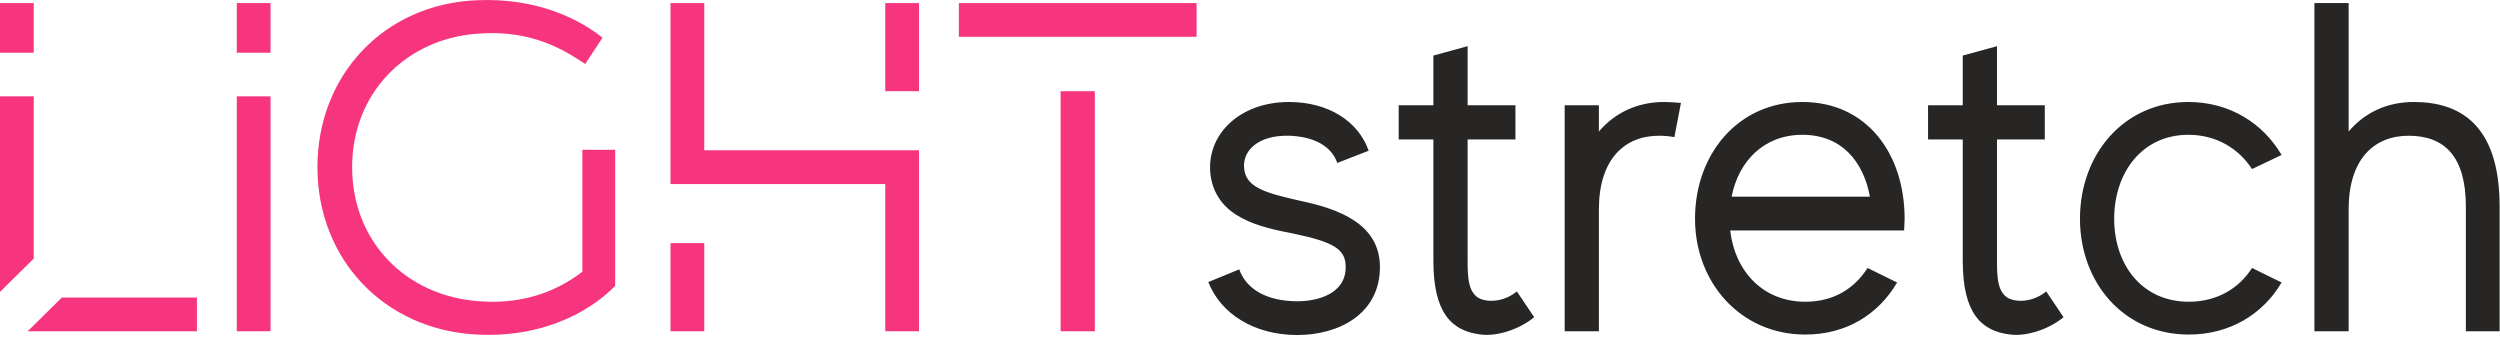
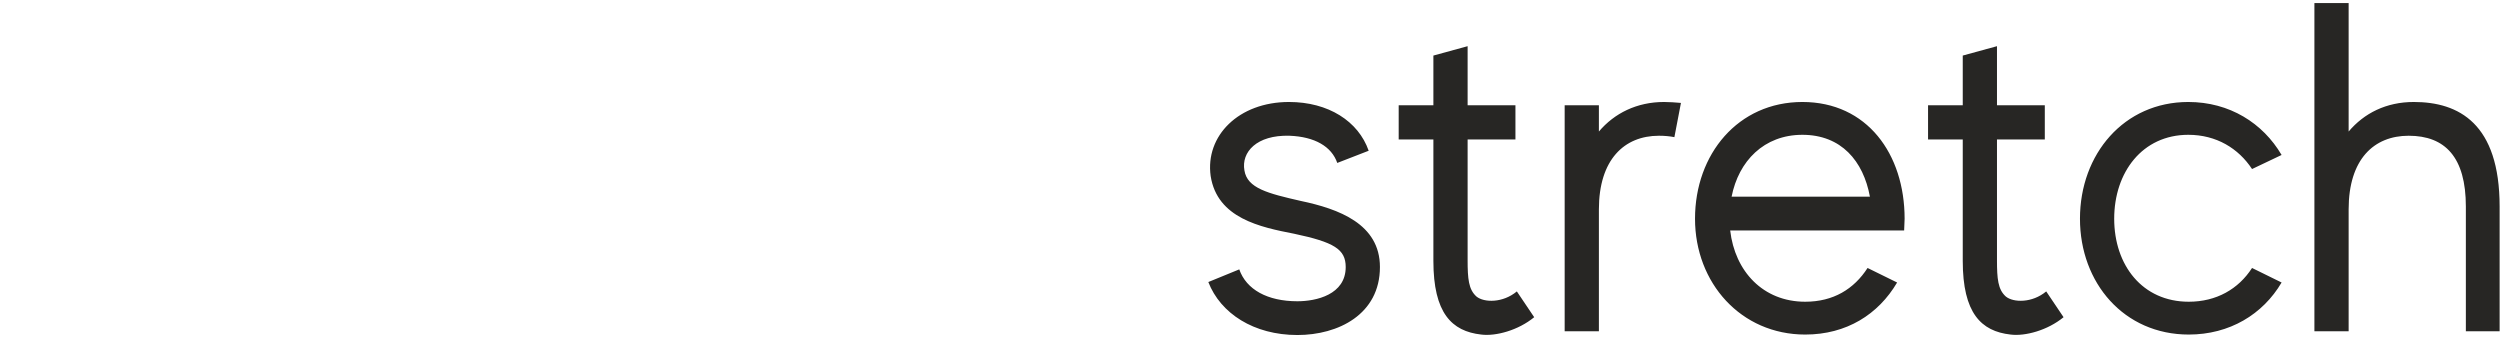
<svg xmlns="http://www.w3.org/2000/svg" width="928" height="125" viewBox="0 0 928 125" fill="none">
-   <path fill-rule="evenodd" clip-rule="evenodd" d="M355.932 13.662V1.13H444.177V13.662H355.932ZM328.607 68.315H248.891V1.13H261.423V55.783H341.139V122.967H328.607V68.315ZM328.607 1.13H341.139V33.852H328.607V1.13ZM177.009 124.186C142.721 122.445 117.831 96.337 117.831 62.049C117.831 27.76 142.721 1.478 177.009 0.086C200.159 -0.958 215.823 7.744 223.656 14.01L217.216 23.757C209.905 18.883 197.896 11.051 177.88 12.444C150.553 14.184 130.711 34.723 130.711 62.049C130.711 89.549 150.553 109.913 177.88 111.828C196.329 113.22 208.687 106.607 216.171 100.863V55.609H228.355V106.084C221.219 113.569 203.988 125.578 177.009 124.186ZM87.895 35.767H100.427V122.967H87.895V35.767ZM87.895 1.13H100.427V19.58H87.895V1.13ZM22.975 110.436H73.102V122.967H10.269L22.975 110.436ZM0 35.767H12.532V95.989L0 108.347V35.767ZM0 1.13H12.532V19.58H0V1.13ZM261.423 122.967H248.891V90.245H261.423V122.967ZM406.407 122.967H393.701V33.852H406.407V122.967Z" fill="#F7357F" />
  <path fill-rule="evenodd" clip-rule="evenodd" d="M915.327 122.968C915.327 122.968 915.327 89.201 915.327 76.67C915.327 58.394 907.668 50.387 894.092 50.387C881.212 50.387 871.814 59.09 871.814 77.714V122.968H859.108V1.13H871.814V48.821C877.557 42.033 885.738 37.856 896.007 37.856C912.716 37.856 927.859 45.862 927.859 76.67C927.859 104.518 927.859 122.968 927.859 122.968H915.327ZM812.464 112.002C822.733 112.002 830.914 107.303 835.961 99.471L846.927 104.866C839.965 116.702 827.607 124.186 812.464 124.186C788.445 124.186 772.084 105.04 772.084 81.195C772.084 57.175 788.445 37.856 812.29 37.856C827.607 37.856 839.965 45.688 846.927 57.524L835.961 62.745C830.914 55.087 822.733 50.039 812.29 50.039C795.233 50.039 784.79 63.964 784.79 81.195C784.79 98.426 795.233 112.002 812.464 112.002ZM746.326 124.186C735.361 122.968 728.573 116.179 728.573 96.859C728.573 89.201 728.573 69.359 728.573 51.78H715.693V39.074H728.573C728.573 27.412 728.573 20.625 728.573 20.625L741.279 17.143C741.279 17.143 741.279 27.587 741.279 39.074H759.032V51.78H741.279C741.279 69.881 741.279 90.246 741.279 96.511C741.279 103.473 741.627 107.477 744.586 110.088C747.371 112.35 754.333 112.524 759.554 108.173L765.994 117.746C760.076 122.619 751.722 124.882 746.326 124.186ZM642.245 85.546C643.985 100.689 654.429 112.002 670.093 112.002C680.537 112.002 688.195 107.303 693.243 99.471L704.208 104.866C697.246 116.702 685.41 124.186 670.093 124.186C646.248 124.186 629.191 105.04 629.191 81.195C629.191 57.175 645.204 37.856 669.049 37.856C693.068 37.856 706.993 57.175 706.993 81.195C706.993 82.587 706.819 84.154 706.819 85.546H642.245ZM669.049 50.039C654.777 50.039 645.378 59.786 642.767 73.014H694.113C691.676 59.786 683.495 50.039 669.049 50.039ZM615.789 50.387C602.909 50.387 593.51 59.264 593.51 77.714V122.968H580.804V39.074H593.51V48.821C599.254 42.033 607.608 37.856 617.703 37.856C619.792 37.856 621.881 38.029 623.969 38.204L621.533 50.91C619.792 50.562 617.878 50.387 615.789 50.387ZM549.826 124.186C538.861 122.968 532.073 116.179 532.073 96.859C532.073 89.201 532.073 69.359 532.073 51.78H519.193V39.074H532.073C532.073 27.412 532.073 20.625 532.073 20.625L544.779 17.143C544.779 17.143 544.779 27.587 544.779 39.074H562.532V51.78H544.779C544.779 69.881 544.779 90.246 544.779 96.511C544.779 103.473 545.127 107.477 548.086 110.088C550.871 112.35 557.833 112.524 563.054 108.173L569.494 117.746C563.576 122.619 555.222 124.882 549.826 124.186ZM482.817 74.581C496.915 77.54 512.232 83.109 512.232 99.122C512.232 116.702 496.741 124.36 481.598 124.36C465.411 124.36 453.054 116.354 448.528 104.692L460.016 99.992C462.627 107.477 470.459 111.828 481.598 111.828C488.56 111.828 499.526 109.392 499.526 99.122C499.526 92.508 495.174 89.897 480.38 86.764C467.848 84.328 451.835 81.021 449.398 65.356C447.31 50.387 459.842 37.856 478.465 37.856C493.086 37.856 504.225 44.992 508.054 55.957L496.393 60.482C494.304 54.391 488.038 50.735 478.639 50.387C466.456 50.039 460.712 56.479 461.93 63.267C462.975 69.881 470.633 71.796 482.817 74.581Z" fill="#272624" />
</svg>